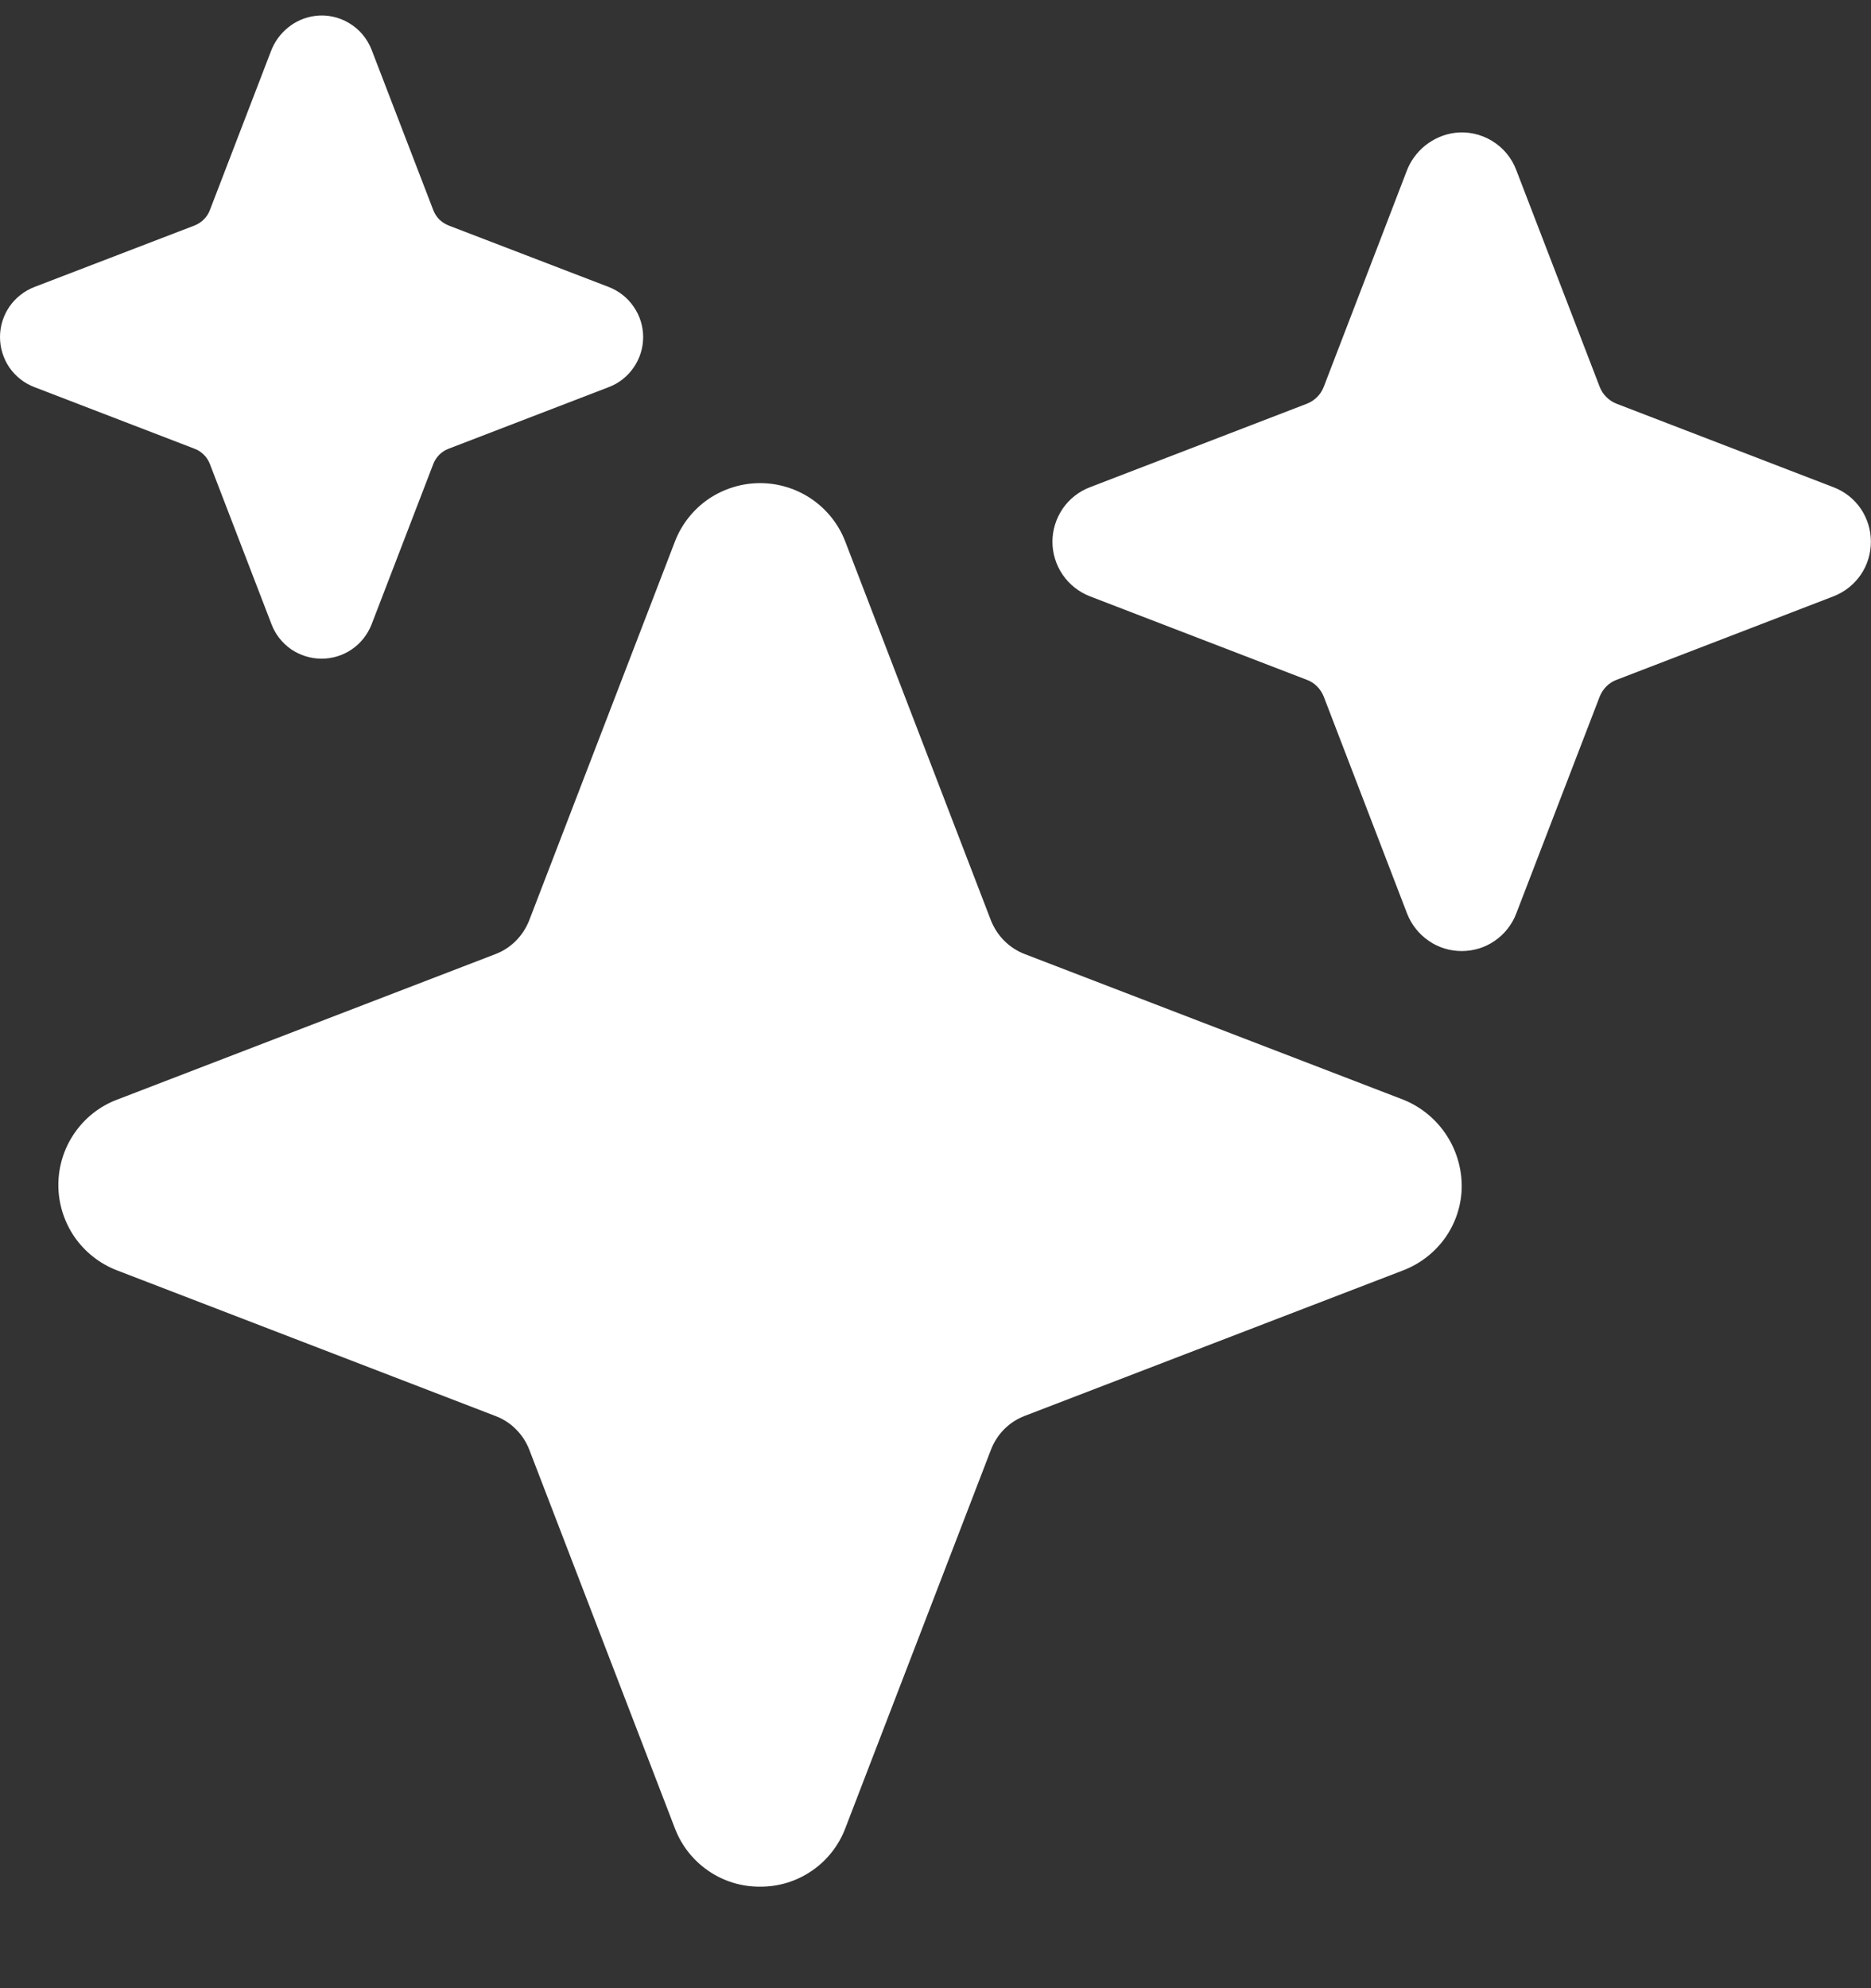
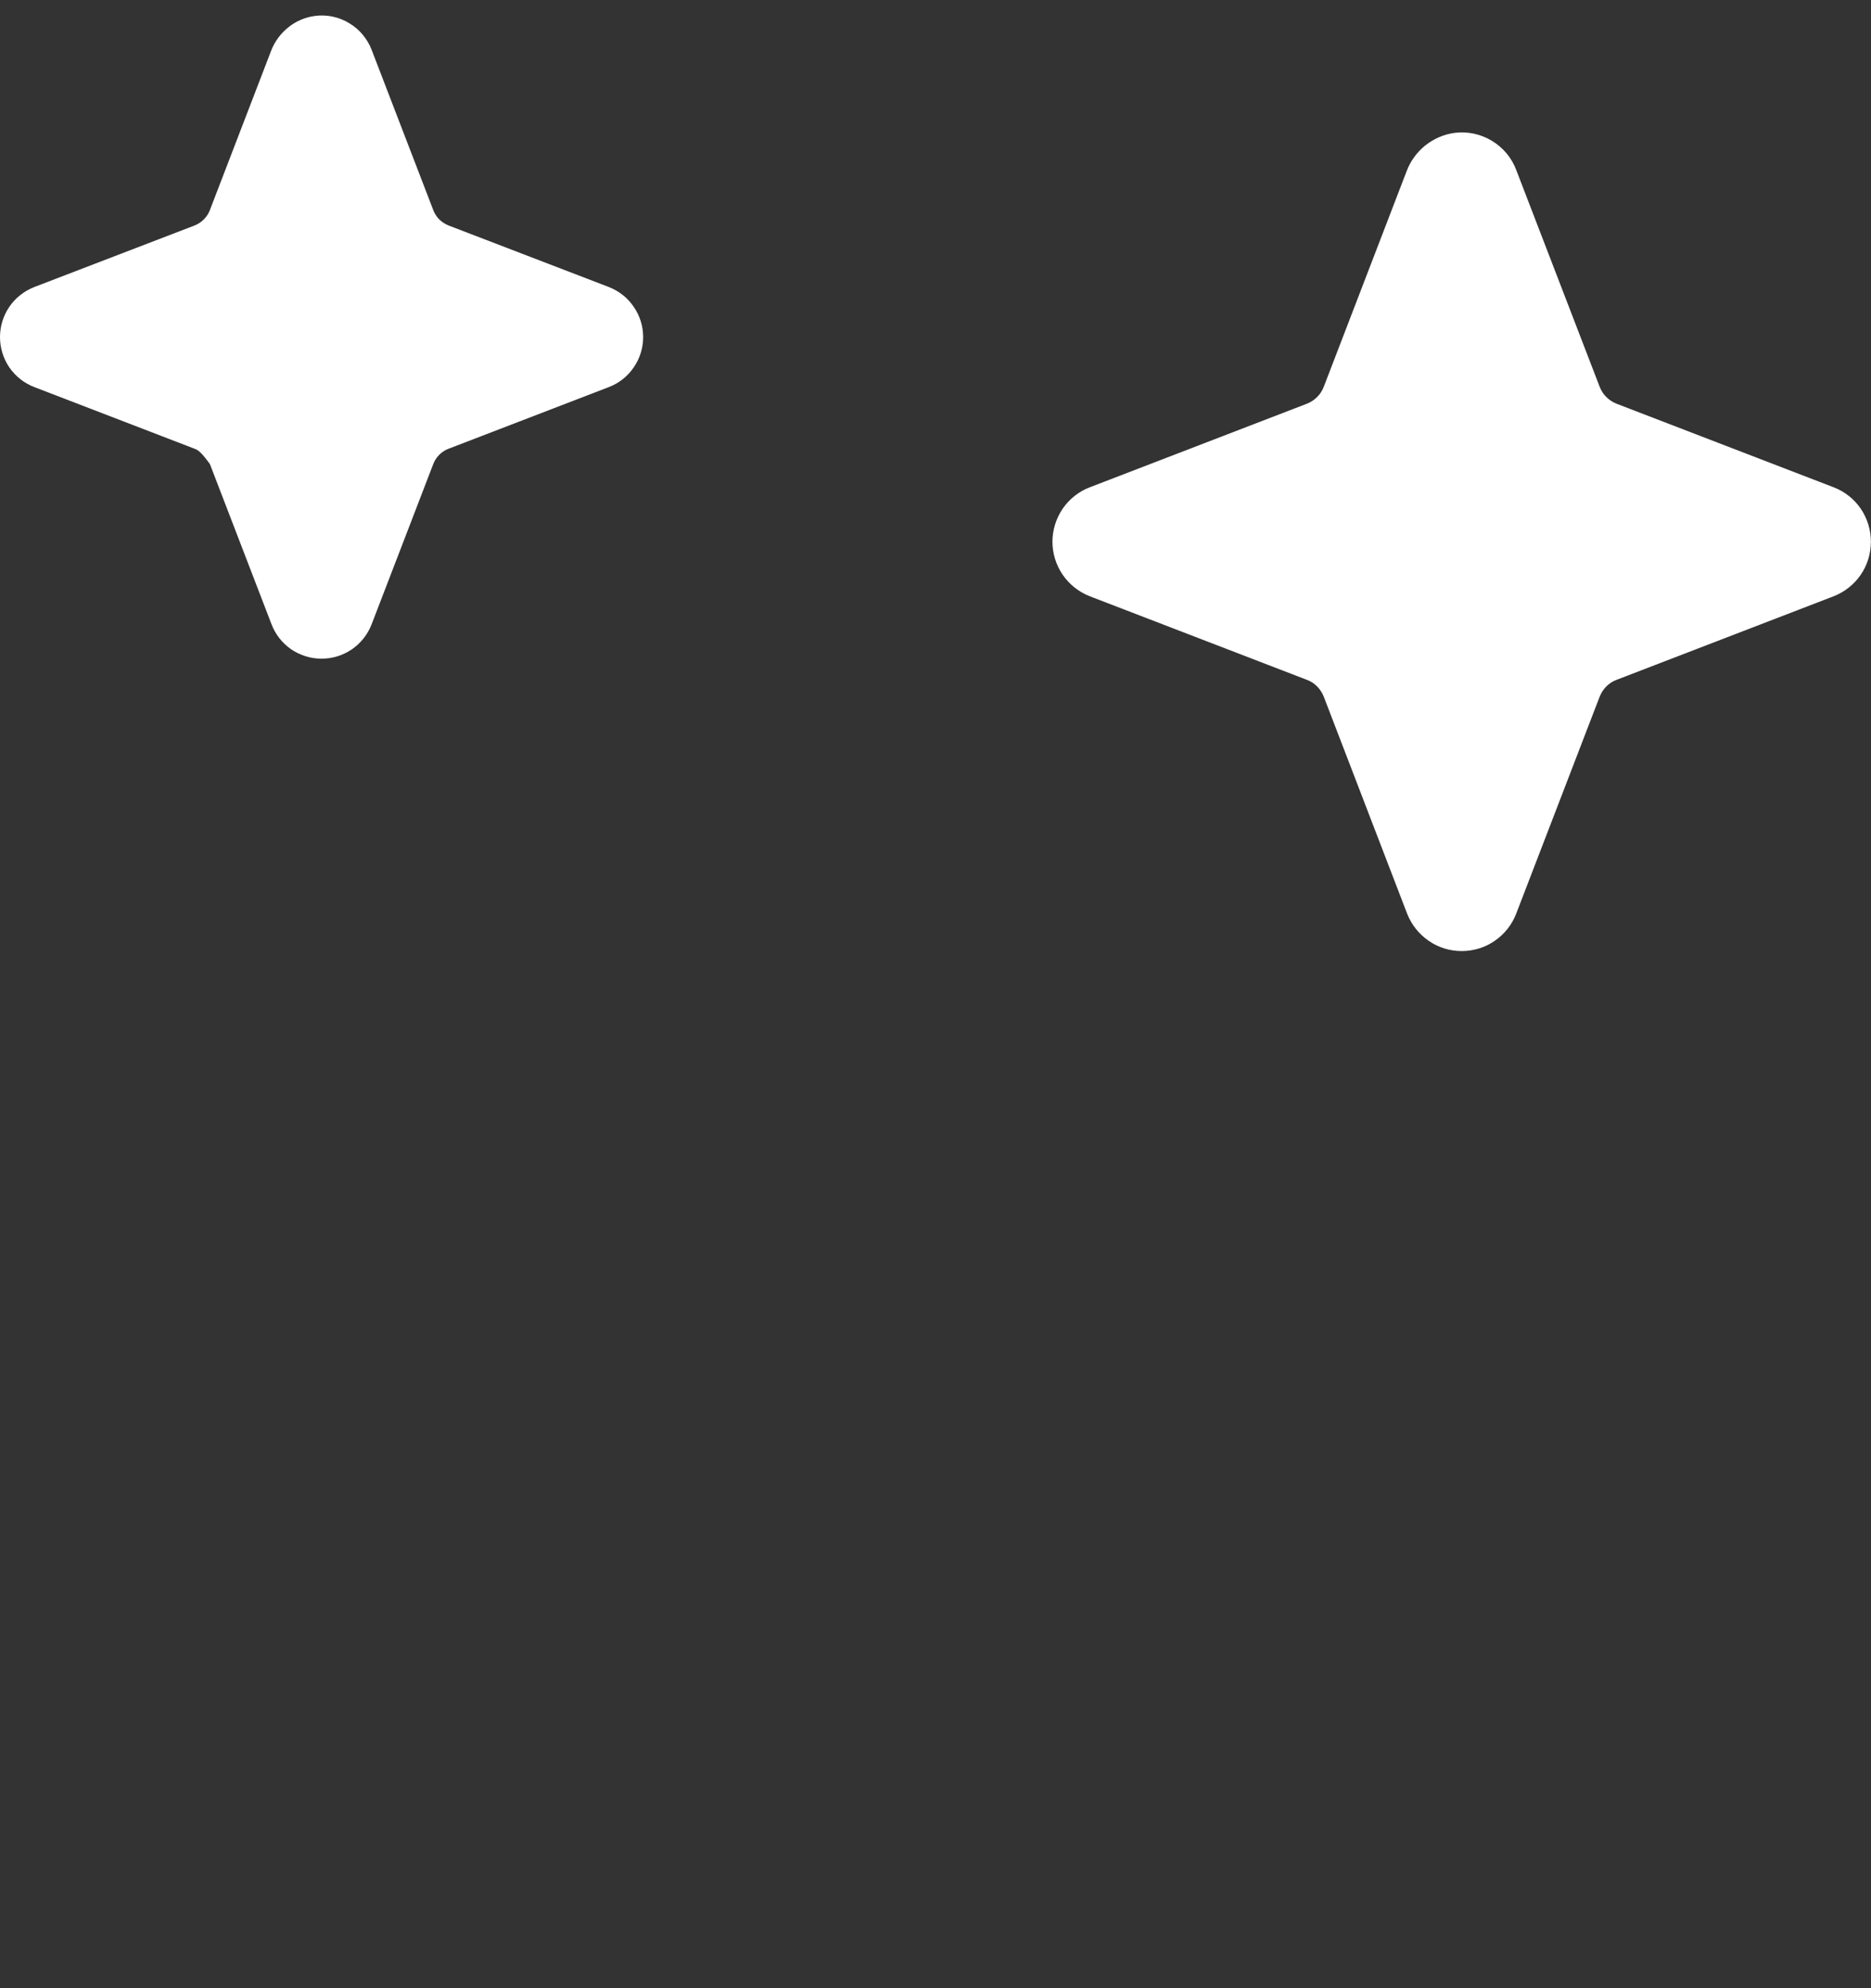
<svg xmlns="http://www.w3.org/2000/svg" width="16" height="17" viewBox="0 0 16 17" fill="none">
  <rect x="0" y="0" width="16" height="17" fill="#333333" stroke="none" />
  <g clip-path="url(#clip0_660_1394)">
-     <path d="M6.5 16.132C6.342 16.133 6.187 16.086 6.057 15.996C5.927 15.907 5.827 15.78 5.771 15.632L4.526 12.395C4.5 12.329 4.462 12.27 4.412 12.221C4.363 12.171 4.304 12.133 4.238 12.108L1 10.862C0.852 10.805 0.726 10.705 0.636 10.575C0.547 10.444 0.499 10.29 0.499 10.132C0.499 9.974 0.547 9.82 0.636 9.69C0.726 9.559 0.852 9.459 1 9.403L4.237 8.158C4.303 8.133 4.362 8.094 4.411 8.045C4.461 7.995 4.499 7.936 4.525 7.871L5.771 4.632C5.827 4.485 5.927 4.358 6.057 4.268C6.188 4.179 6.342 4.131 6.5 4.131C6.658 4.131 6.812 4.179 6.942 4.268C7.073 4.358 7.173 4.485 7.229 4.632L8.474 7.87C8.5 7.935 8.538 7.994 8.588 8.044C8.637 8.093 8.696 8.132 8.761 8.157L11.98 9.395C12.134 9.452 12.266 9.555 12.359 9.69C12.452 9.825 12.501 9.985 12.5 10.149C12.498 10.304 12.449 10.455 12.36 10.582C12.27 10.709 12.145 10.806 12 10.862L8.762 12.107C8.697 12.132 8.638 12.17 8.588 12.22C8.539 12.269 8.5 12.329 8.475 12.394L7.229 15.632C7.173 15.78 7.073 15.907 6.943 15.996C6.812 16.086 6.658 16.133 6.5 16.132Z" fill="white" />
-     <path d="M2.75 5.632C2.657 5.632 2.567 5.604 2.49 5.552C2.414 5.499 2.355 5.425 2.322 5.338L1.795 3.968C1.784 3.939 1.766 3.911 1.744 3.889C1.721 3.866 1.694 3.848 1.664 3.837L0.294 3.31C0.207 3.277 0.133 3.218 0.08 3.142C0.028 3.065 0 2.975 0 2.882C0 2.79 0.028 2.699 0.08 2.623C0.133 2.546 0.207 2.488 0.294 2.454L1.664 1.928C1.694 1.916 1.721 1.898 1.743 1.876C1.766 1.853 1.784 1.826 1.795 1.796L2.317 0.438C2.347 0.358 2.398 0.288 2.464 0.235C2.53 0.181 2.61 0.147 2.695 0.136C2.796 0.123 2.899 0.145 2.986 0.198C3.074 0.25 3.141 0.331 3.178 0.426L3.705 1.796C3.716 1.826 3.734 1.853 3.756 1.876C3.779 1.898 3.806 1.916 3.836 1.928L5.206 2.454C5.293 2.488 5.367 2.546 5.419 2.623C5.472 2.699 5.5 2.79 5.5 2.882C5.5 2.975 5.472 3.065 5.419 3.142C5.367 3.218 5.293 3.277 5.206 3.31L3.836 3.837C3.806 3.848 3.779 3.866 3.756 3.889C3.734 3.911 3.716 3.939 3.705 3.968L3.178 5.338C3.144 5.425 3.086 5.499 3.009 5.552C2.933 5.604 2.843 5.632 2.75 5.632Z" fill="white" />
+     <path d="M2.75 5.632C2.657 5.632 2.567 5.604 2.49 5.552C2.414 5.499 2.355 5.425 2.322 5.338L1.795 3.968C1.721 3.866 1.694 3.848 1.664 3.837L0.294 3.31C0.207 3.277 0.133 3.218 0.08 3.142C0.028 3.065 0 2.975 0 2.882C0 2.79 0.028 2.699 0.08 2.623C0.133 2.546 0.207 2.488 0.294 2.454L1.664 1.928C1.694 1.916 1.721 1.898 1.743 1.876C1.766 1.853 1.784 1.826 1.795 1.796L2.317 0.438C2.347 0.358 2.398 0.288 2.464 0.235C2.53 0.181 2.61 0.147 2.695 0.136C2.796 0.123 2.899 0.145 2.986 0.198C3.074 0.25 3.141 0.331 3.178 0.426L3.705 1.796C3.716 1.826 3.734 1.853 3.756 1.876C3.779 1.898 3.806 1.916 3.836 1.928L5.206 2.454C5.293 2.488 5.367 2.546 5.419 2.623C5.472 2.699 5.5 2.79 5.5 2.882C5.5 2.975 5.472 3.065 5.419 3.142C5.367 3.218 5.293 3.277 5.206 3.31L3.836 3.837C3.806 3.848 3.779 3.866 3.756 3.889C3.734 3.911 3.716 3.939 3.705 3.968L3.178 5.338C3.144 5.425 3.086 5.499 3.009 5.552C2.933 5.604 2.843 5.632 2.75 5.632Z" fill="white" />
    <path d="M12.5 8.132C12.399 8.132 12.3 8.102 12.217 8.044C12.134 7.987 12.07 7.906 12.033 7.812L11.32 5.956C11.307 5.924 11.288 5.894 11.263 5.869C11.238 5.844 11.209 5.825 11.176 5.813L9.321 5.099C9.226 5.062 9.145 4.998 9.088 4.915C9.031 4.832 9 4.733 9 4.632C9 4.531 9.031 4.433 9.088 4.349C9.145 4.266 9.226 4.202 9.321 4.166L11.176 3.452C11.209 3.439 11.238 3.42 11.263 3.395C11.288 3.371 11.307 3.341 11.32 3.308L12.028 1.466C12.06 1.379 12.116 1.302 12.188 1.244C12.261 1.186 12.348 1.148 12.44 1.136C12.55 1.122 12.662 1.146 12.758 1.204C12.853 1.261 12.927 1.349 12.966 1.453L13.68 3.308C13.693 3.341 13.712 3.371 13.737 3.395C13.762 3.42 13.791 3.439 13.824 3.452L15.679 4.166C15.774 4.202 15.855 4.266 15.912 4.349C15.969 4.433 15.999 4.531 15.999 4.632C15.999 4.733 15.969 4.832 15.912 4.915C15.855 4.998 15.774 5.062 15.679 5.099L13.824 5.813C13.791 5.825 13.762 5.844 13.737 5.869C13.712 5.894 13.693 5.924 13.68 5.956L12.966 7.812C12.93 7.906 12.866 7.987 12.783 8.044C12.7 8.102 12.601 8.132 12.5 8.132Z" fill="white" />
  </g>
  <defs>
    <clipPath id="clip0_660_1394">
      <rect width="16" height="16" fill="white" transform="translate(0 0.132)" />
    </clipPath>
  </defs>
</svg>